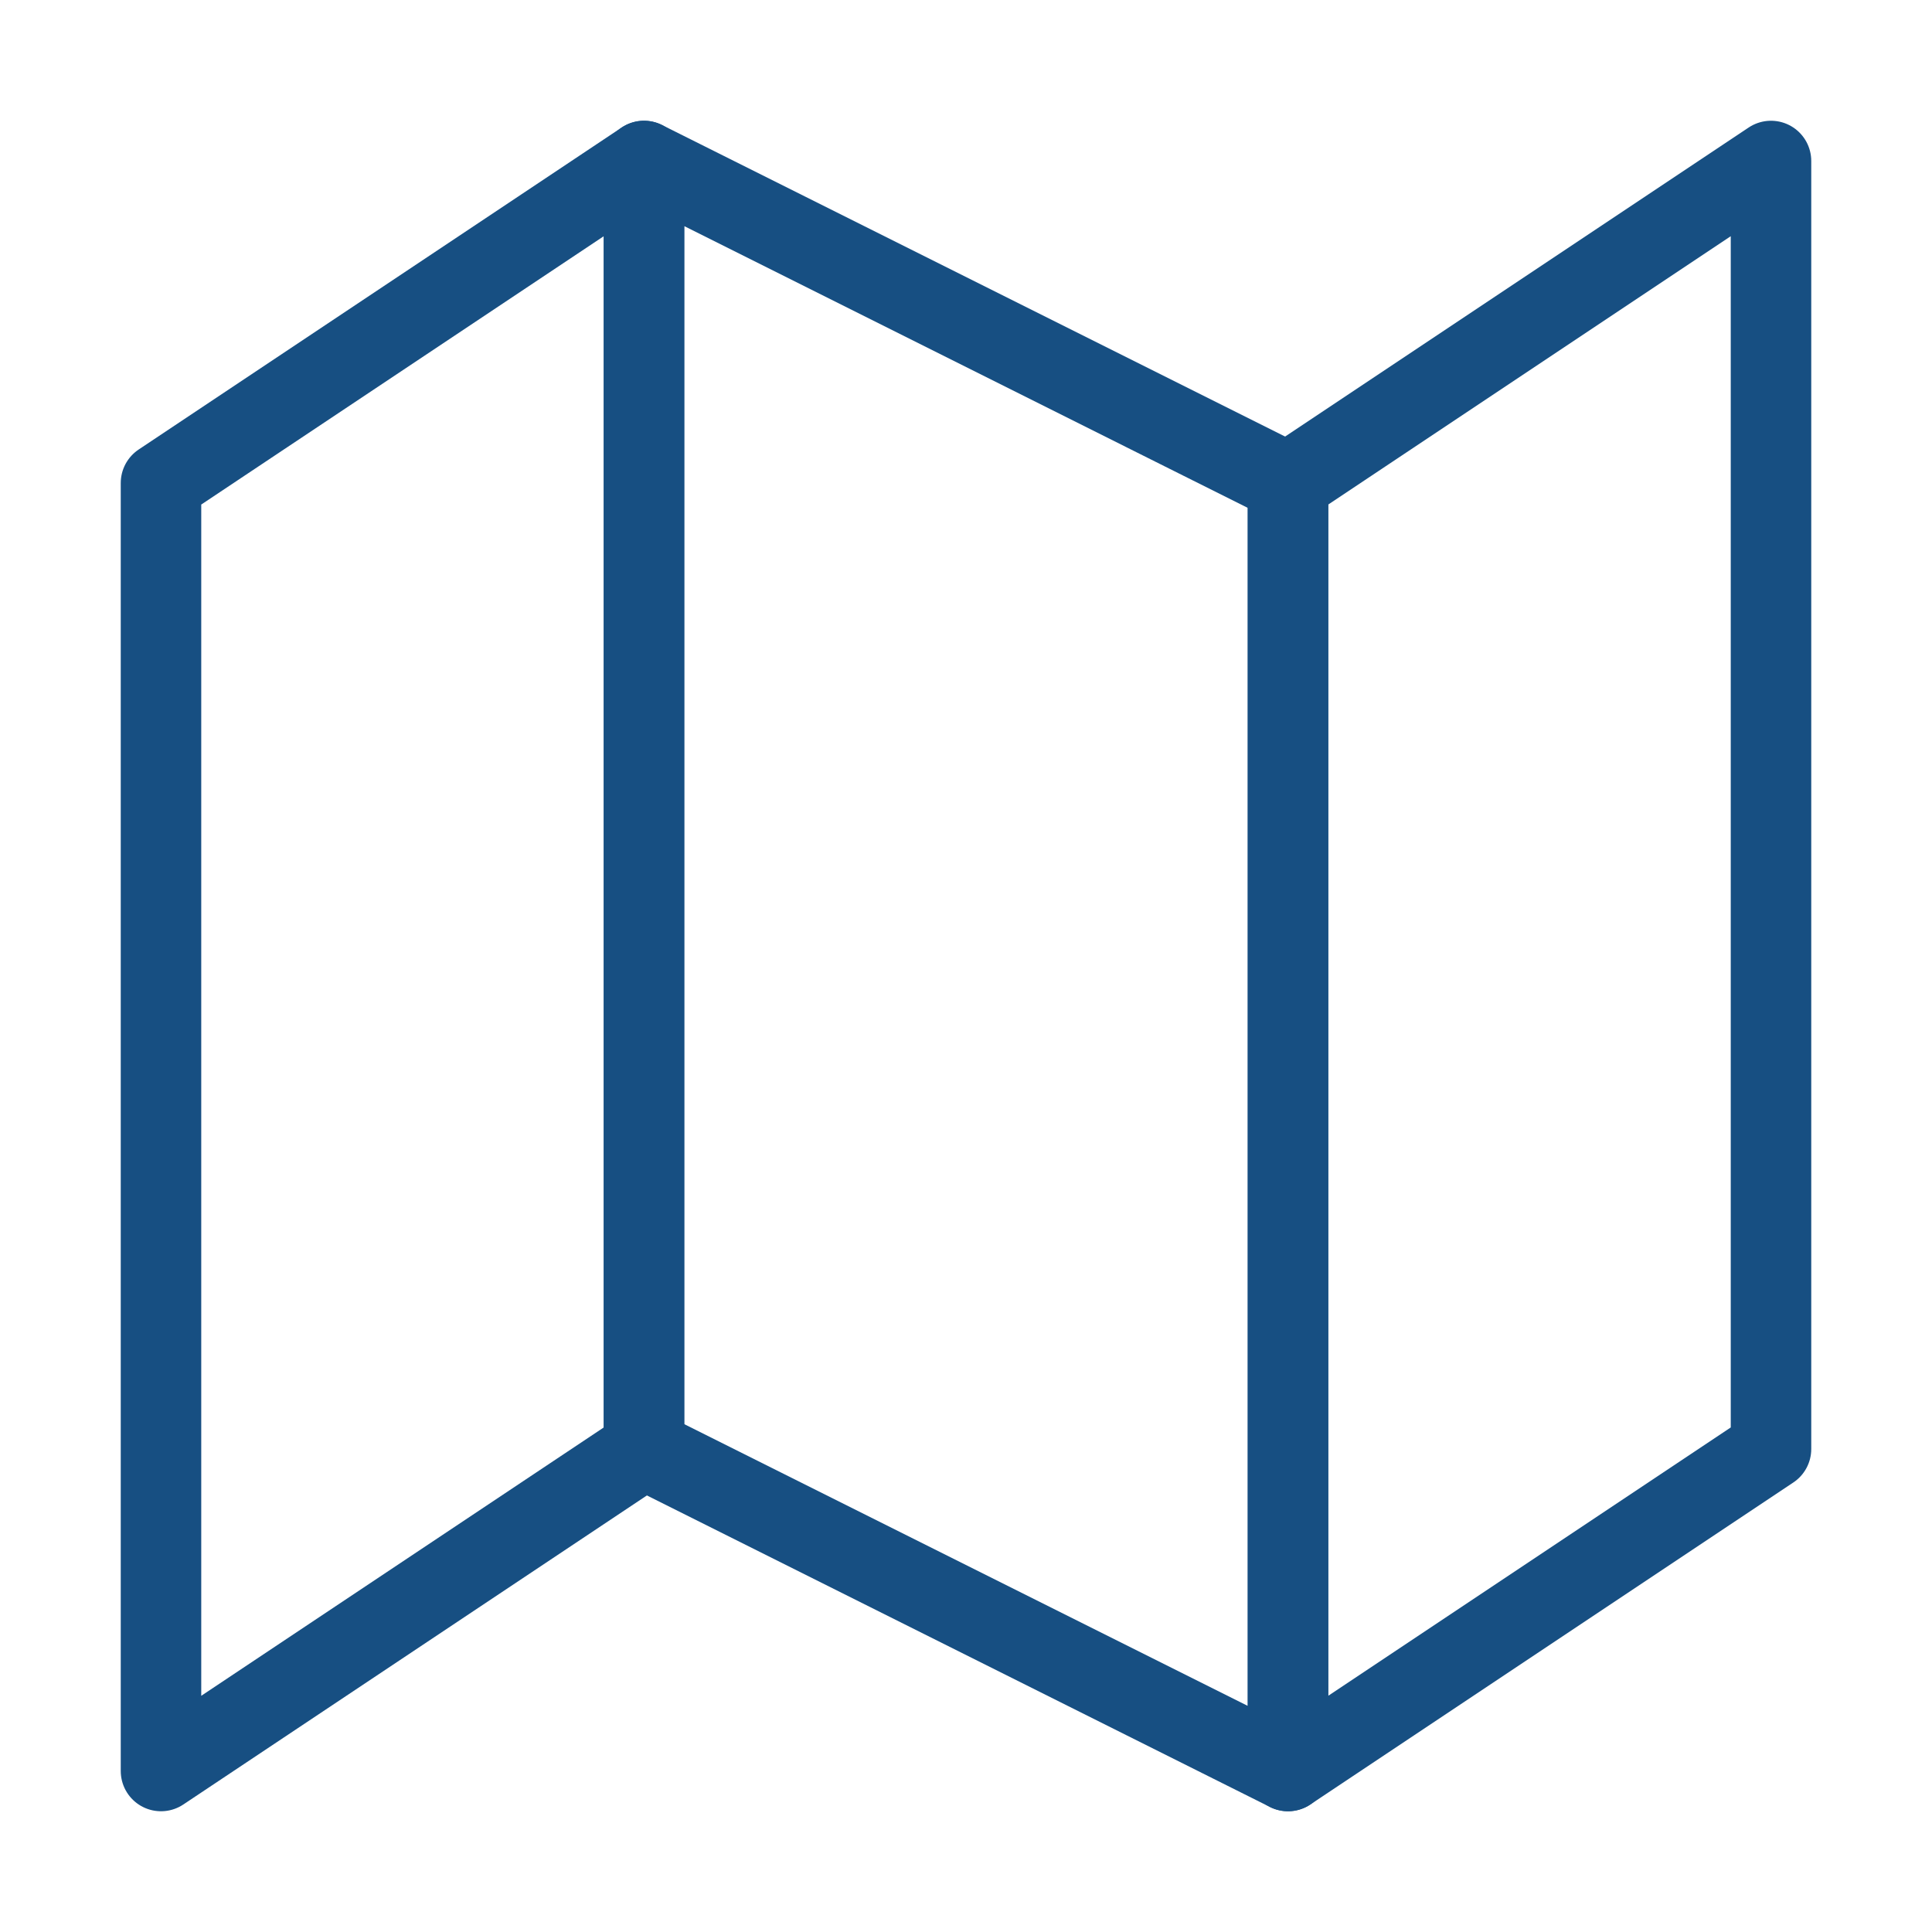
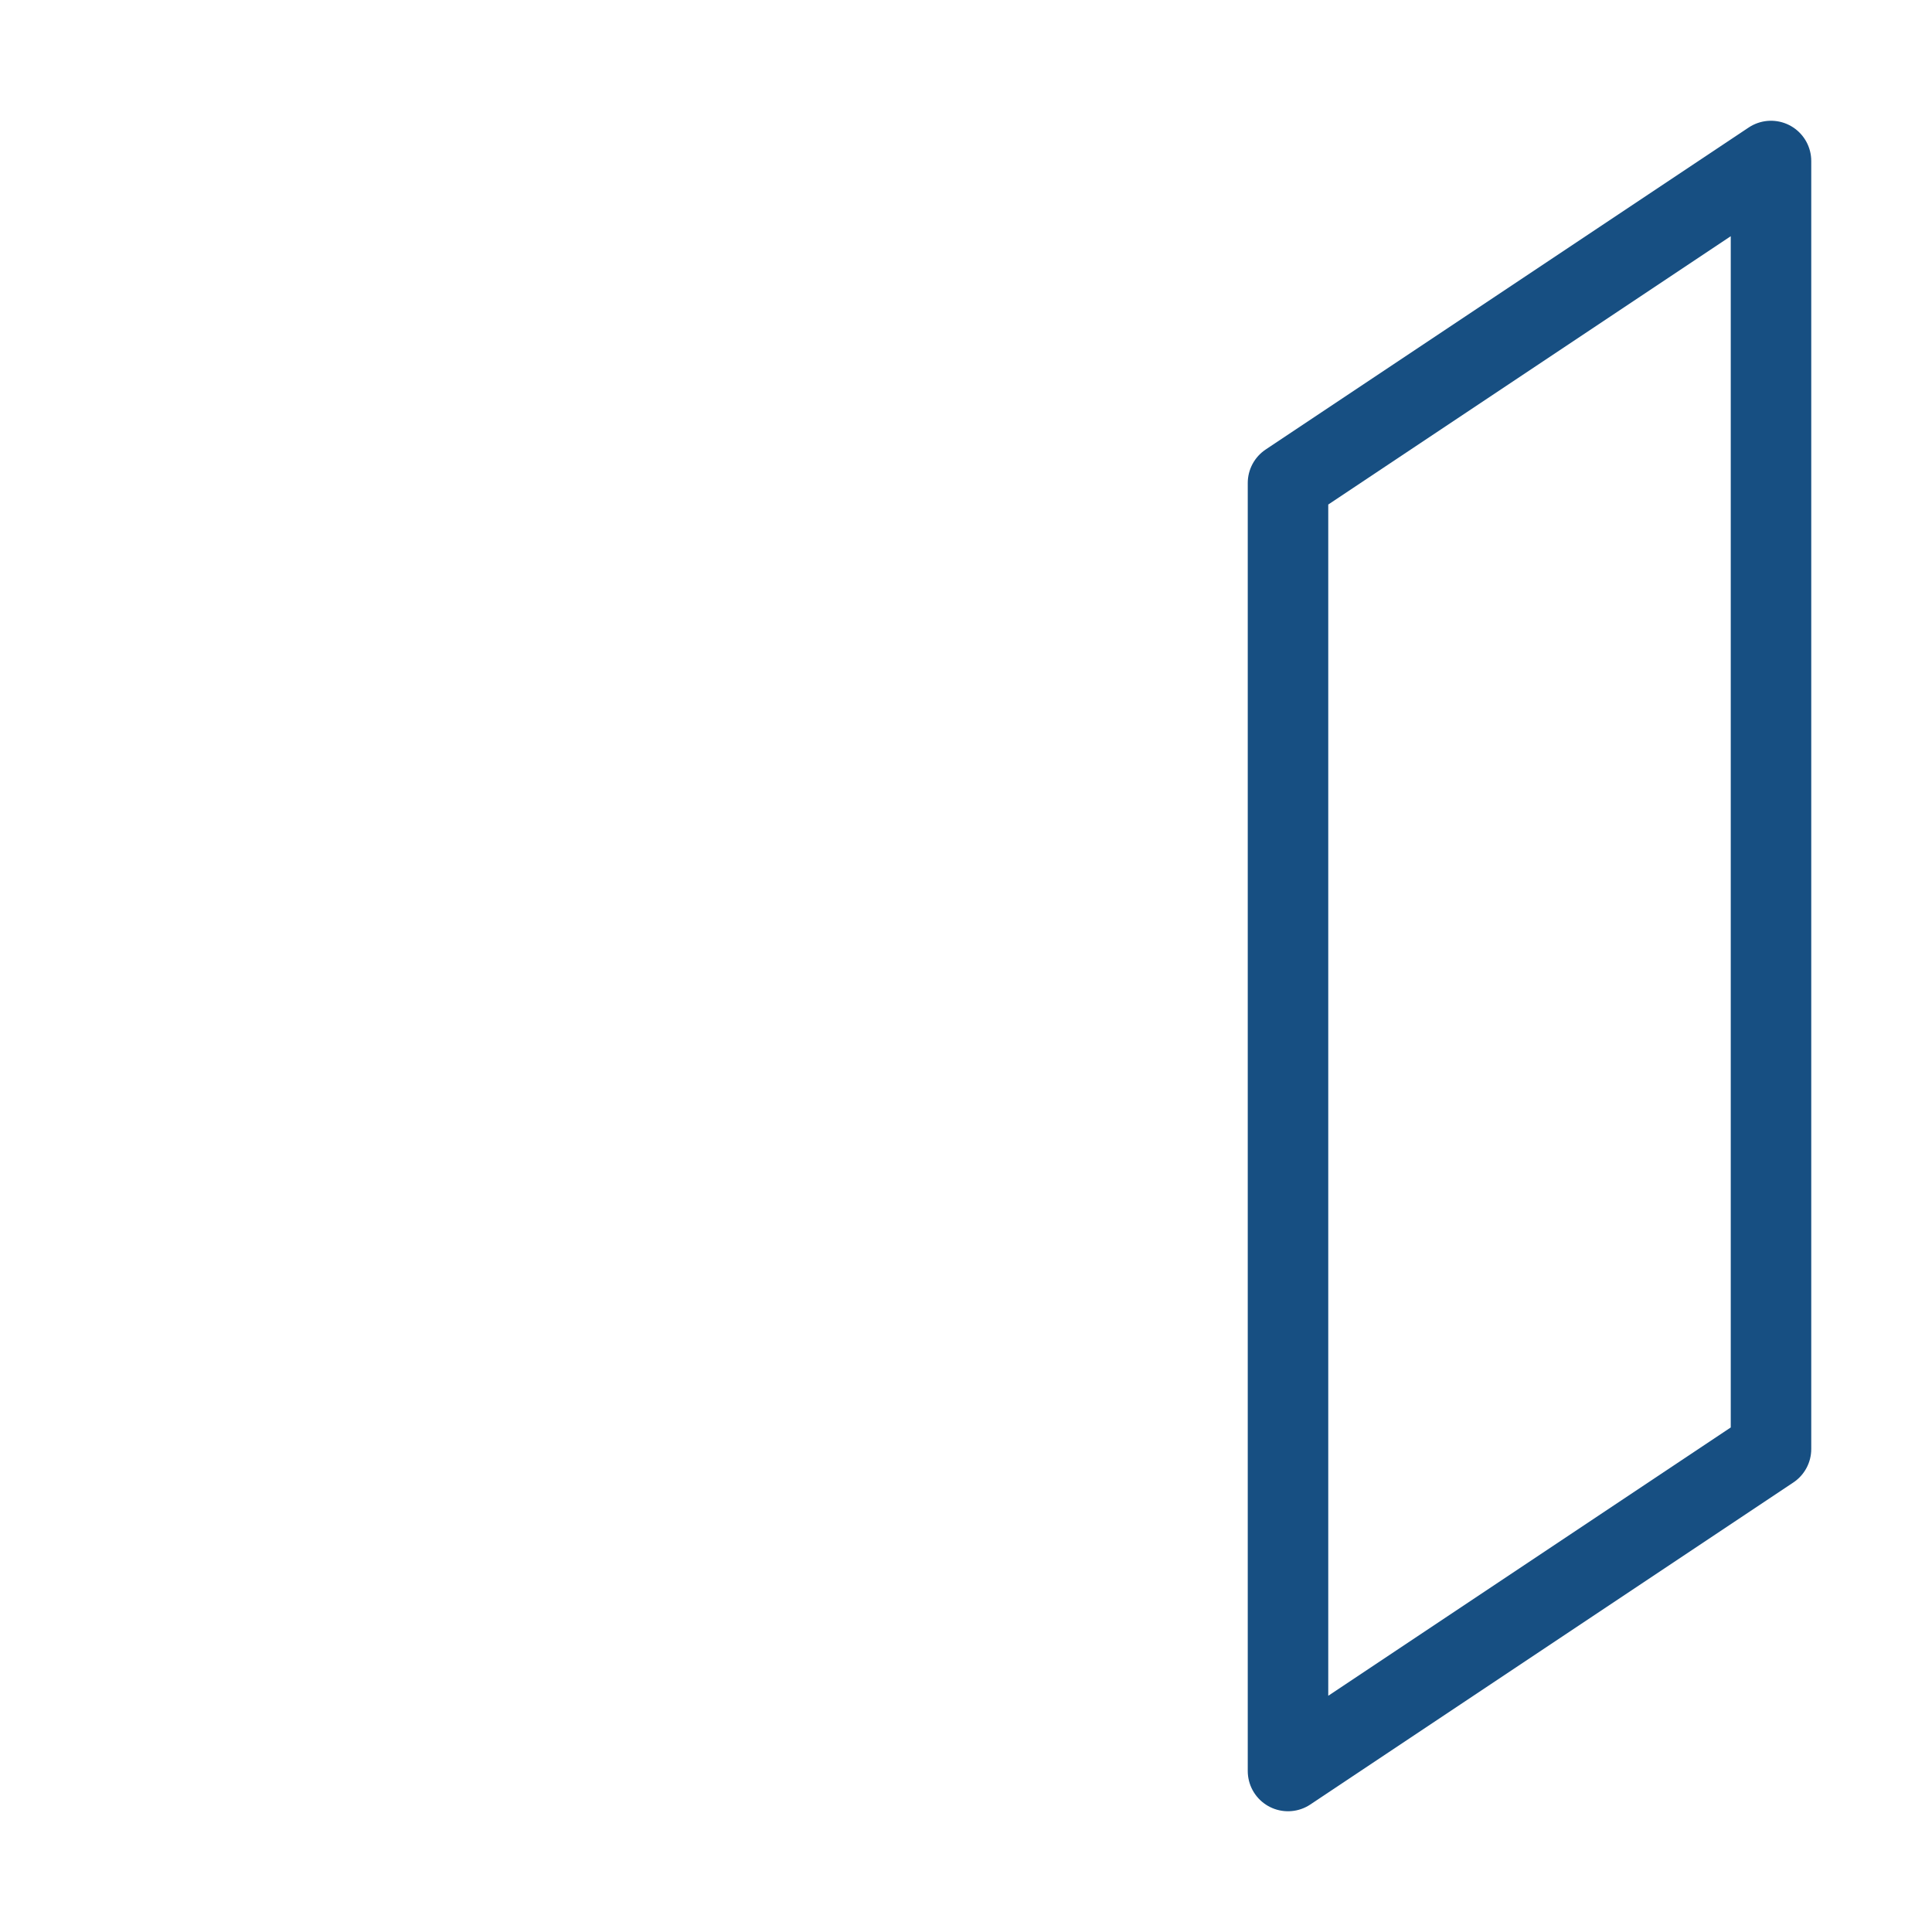
<svg xmlns="http://www.w3.org/2000/svg" width="24" height="24" viewBox="0 0 24 24" fill="none" data-reactroot="">
-   <path stroke-linejoin="round" stroke-width="1" stroke="#174f82" fill="none" d="M2 6L8 2V18L2 22V6Z" />
  <path stroke-linejoin="round" stroke-width="1" stroke="#174f82" fill="none" d="M16 6L22 2V18L16 22V6Z" />
-   <path stroke-linejoin="round" stroke-width="1" stroke="#174f82" fill="none" d="M8 2L16 6V22L8 18V2Z" />
</svg>